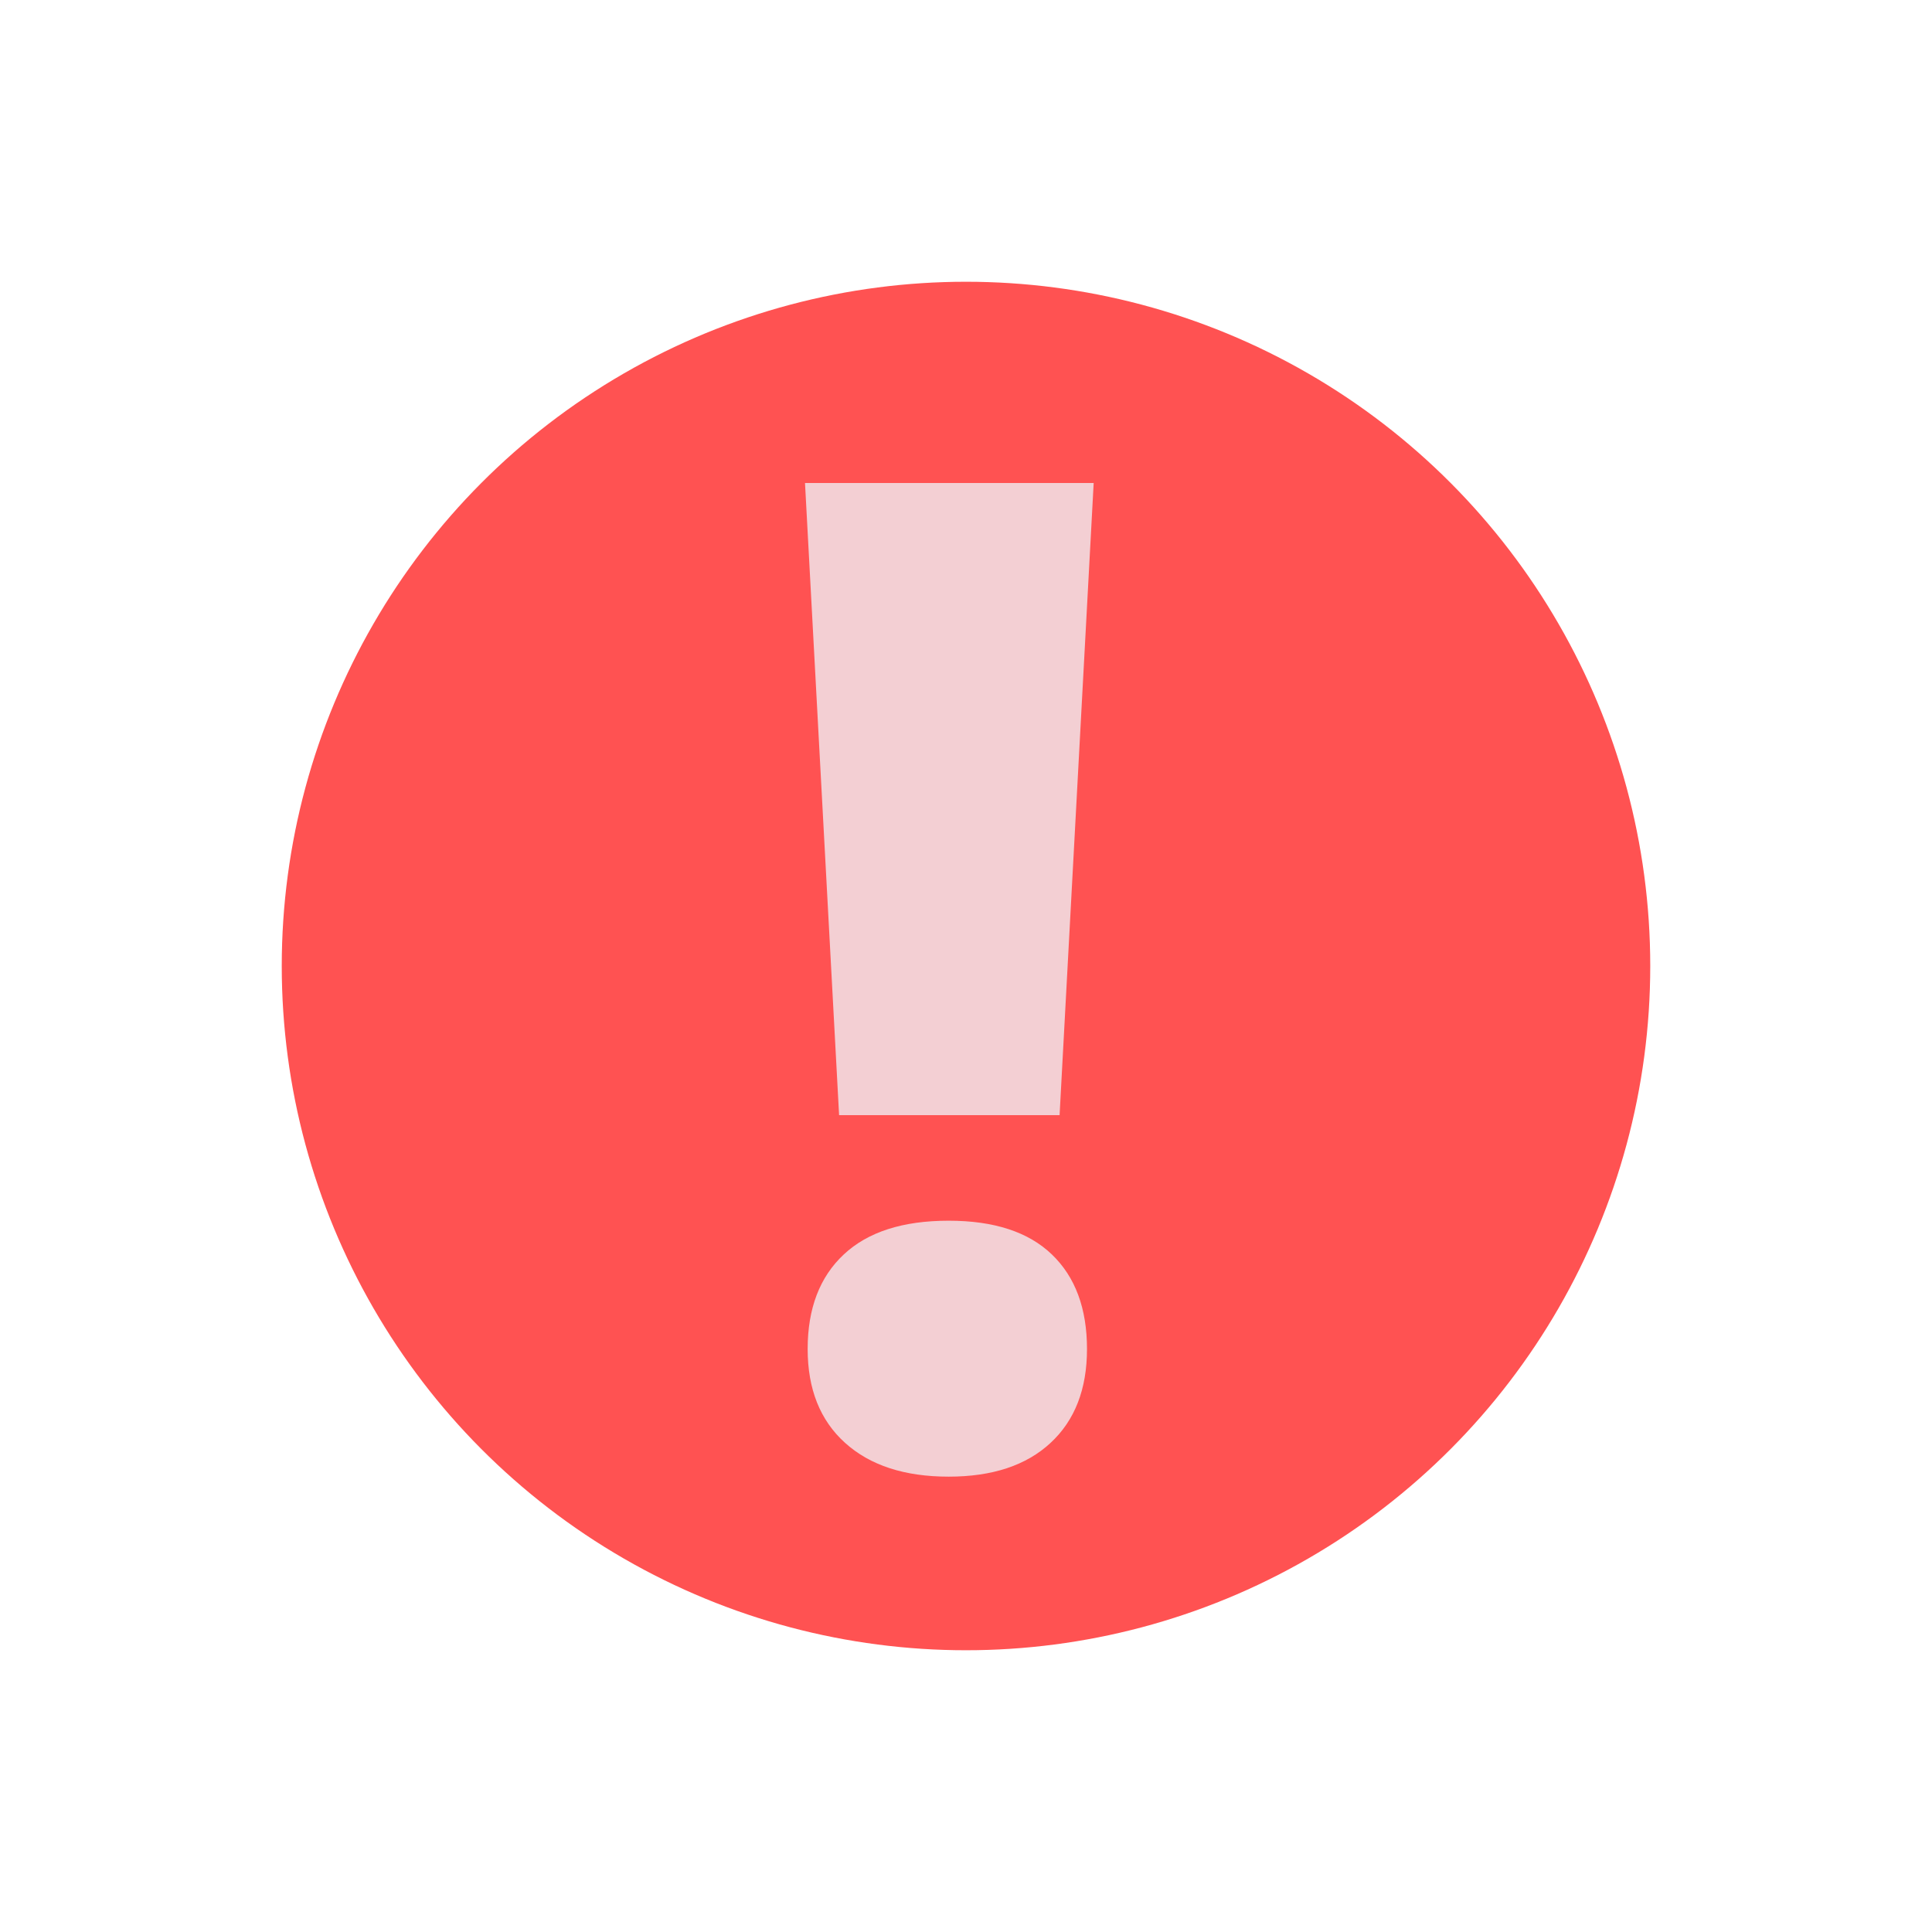
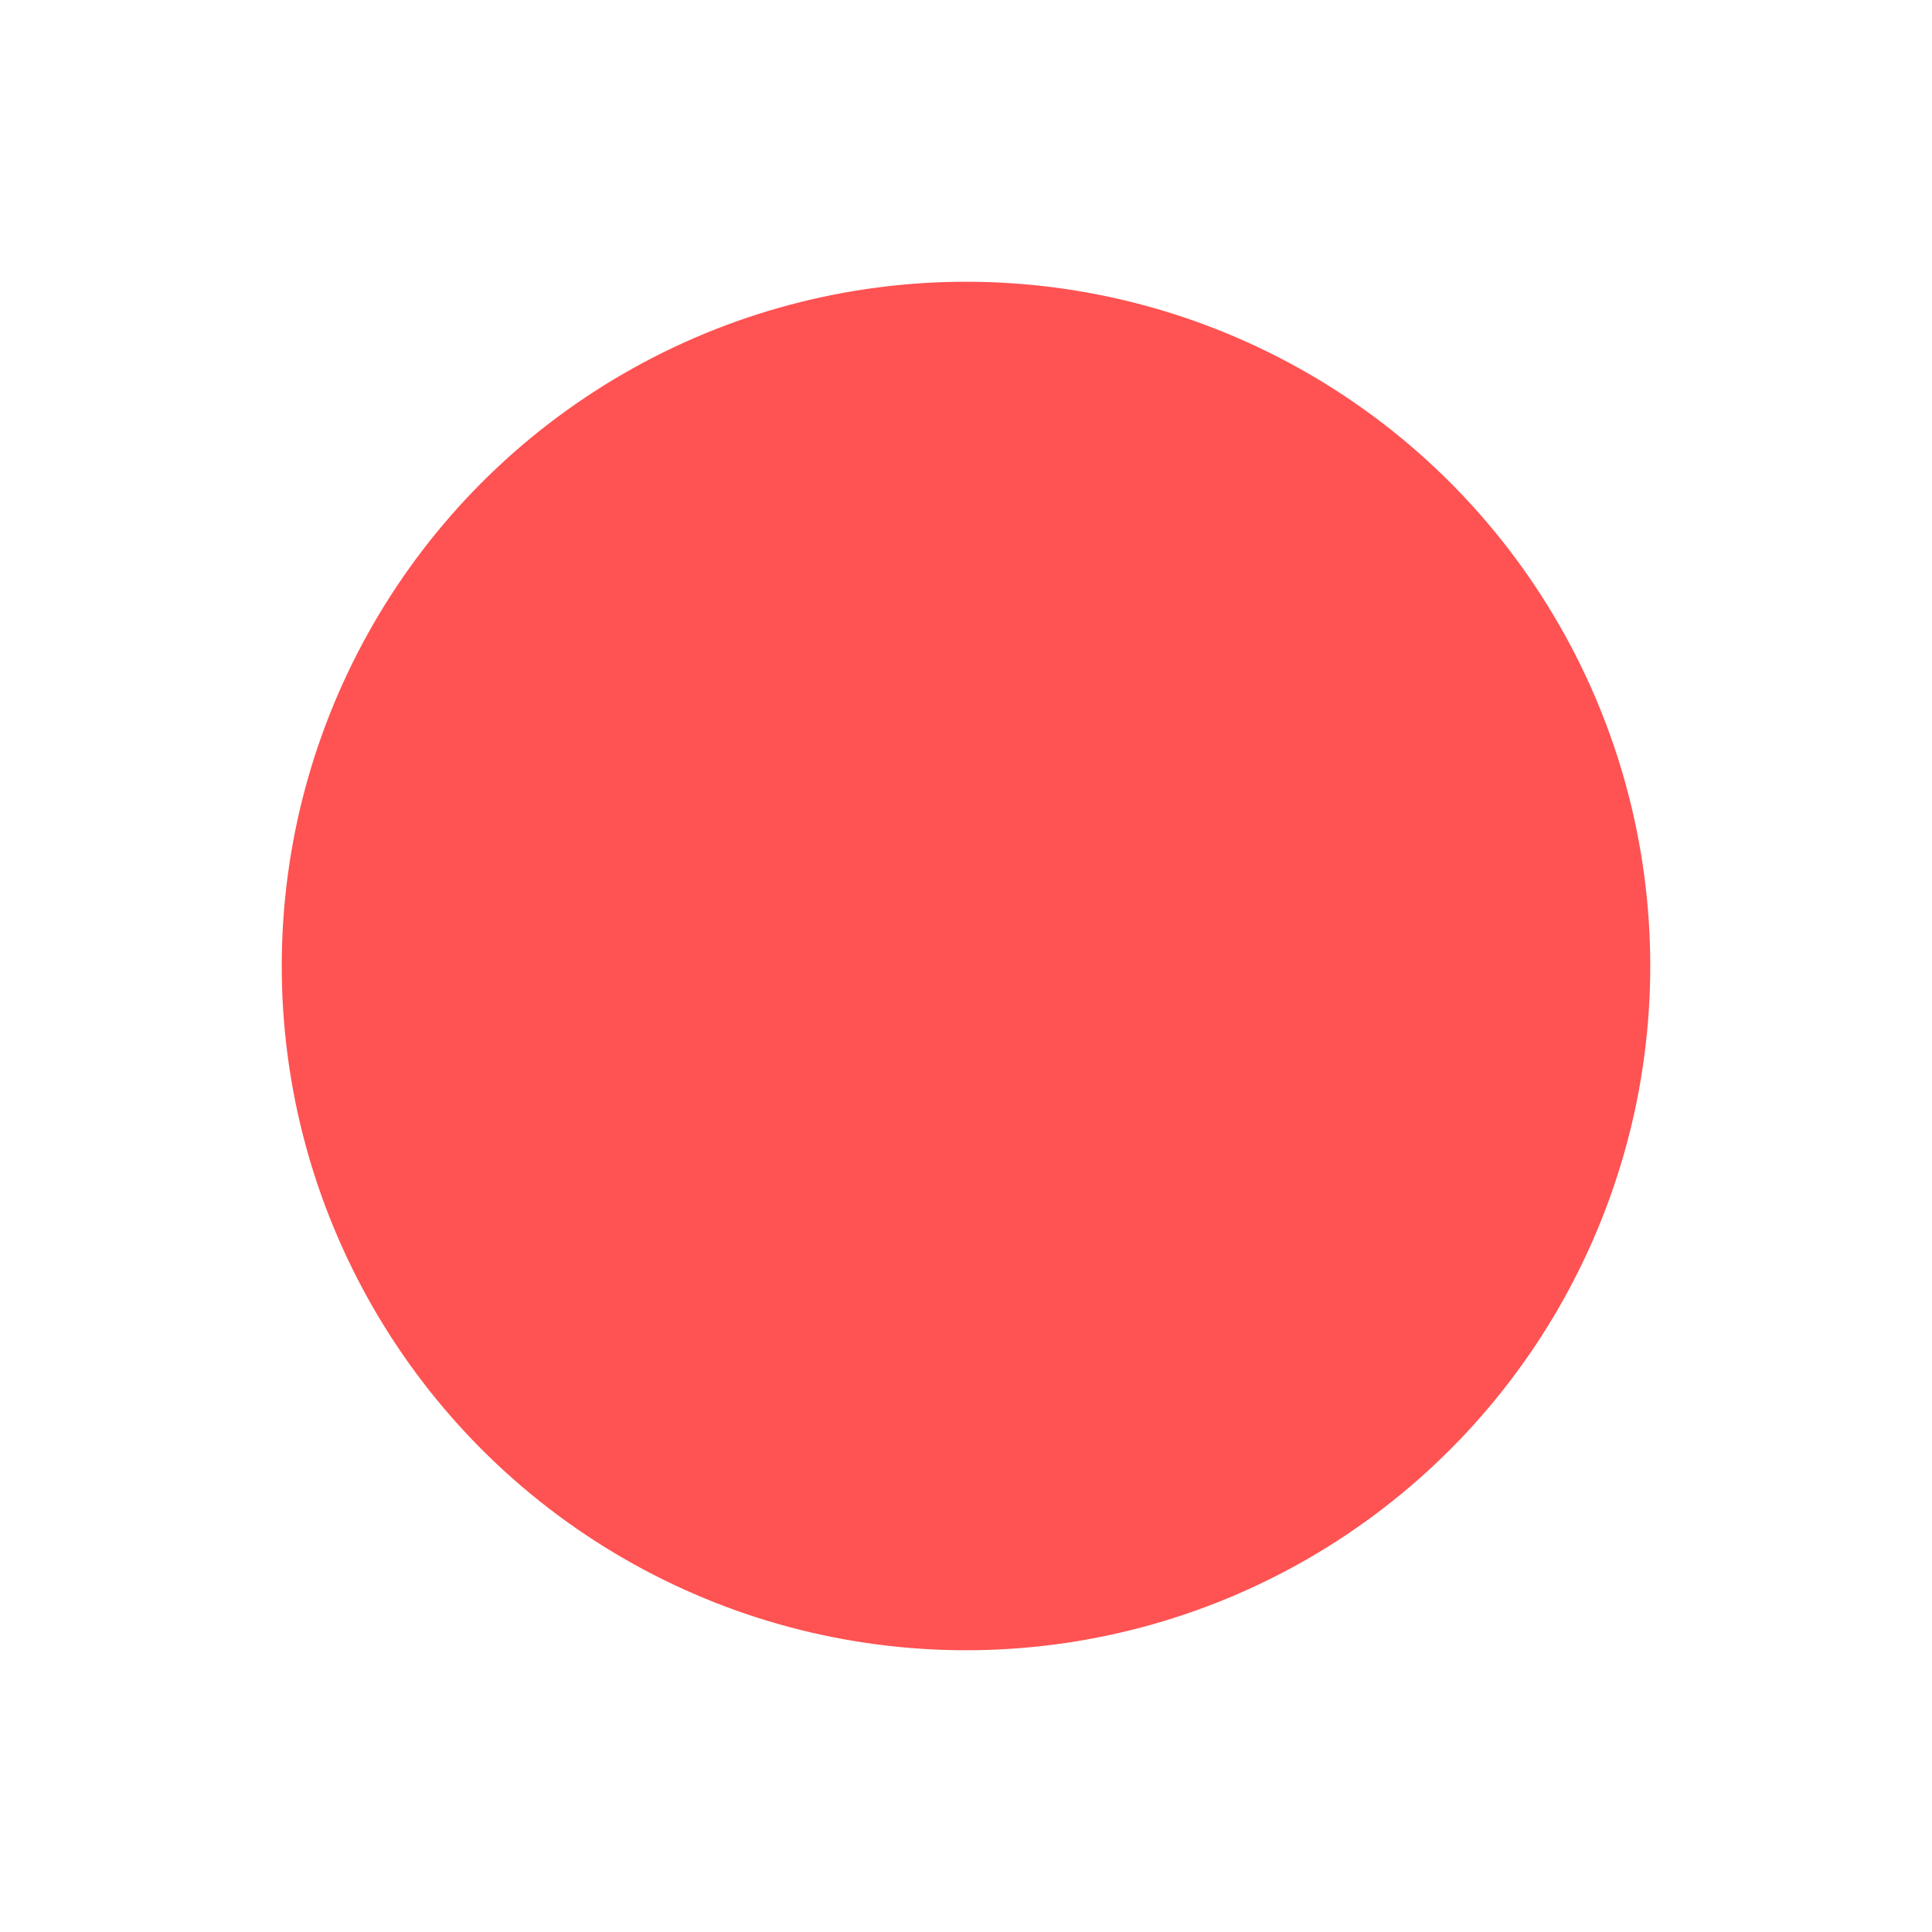
<svg xmlns="http://www.w3.org/2000/svg" width="48" height="48" viewBox="0 0 48 48">
  <g fill="none" fill-rule="evenodd" transform="translate(7 7)">
    <circle cx="17" cy="17" r="17" fill="#FF5252" />
-     <path fill="#F3CFD3" d="M19.325 20.705h-5.478L13 5h7.172l-.847 15.705zm-6.259 5.81c0-1.007.3-1.79.897-2.348.598-.56 1.466-.839 2.606-.839 1.13 0 1.984.28 2.565.839.581.558.872 1.341.872 2.349 0 .996-.302 1.773-.905 2.332-.603.56-1.447.839-2.532.839-1.095 0-1.953-.28-2.573-.839-.62-.559-.93-1.336-.93-2.332z" />
  </g>
</svg>